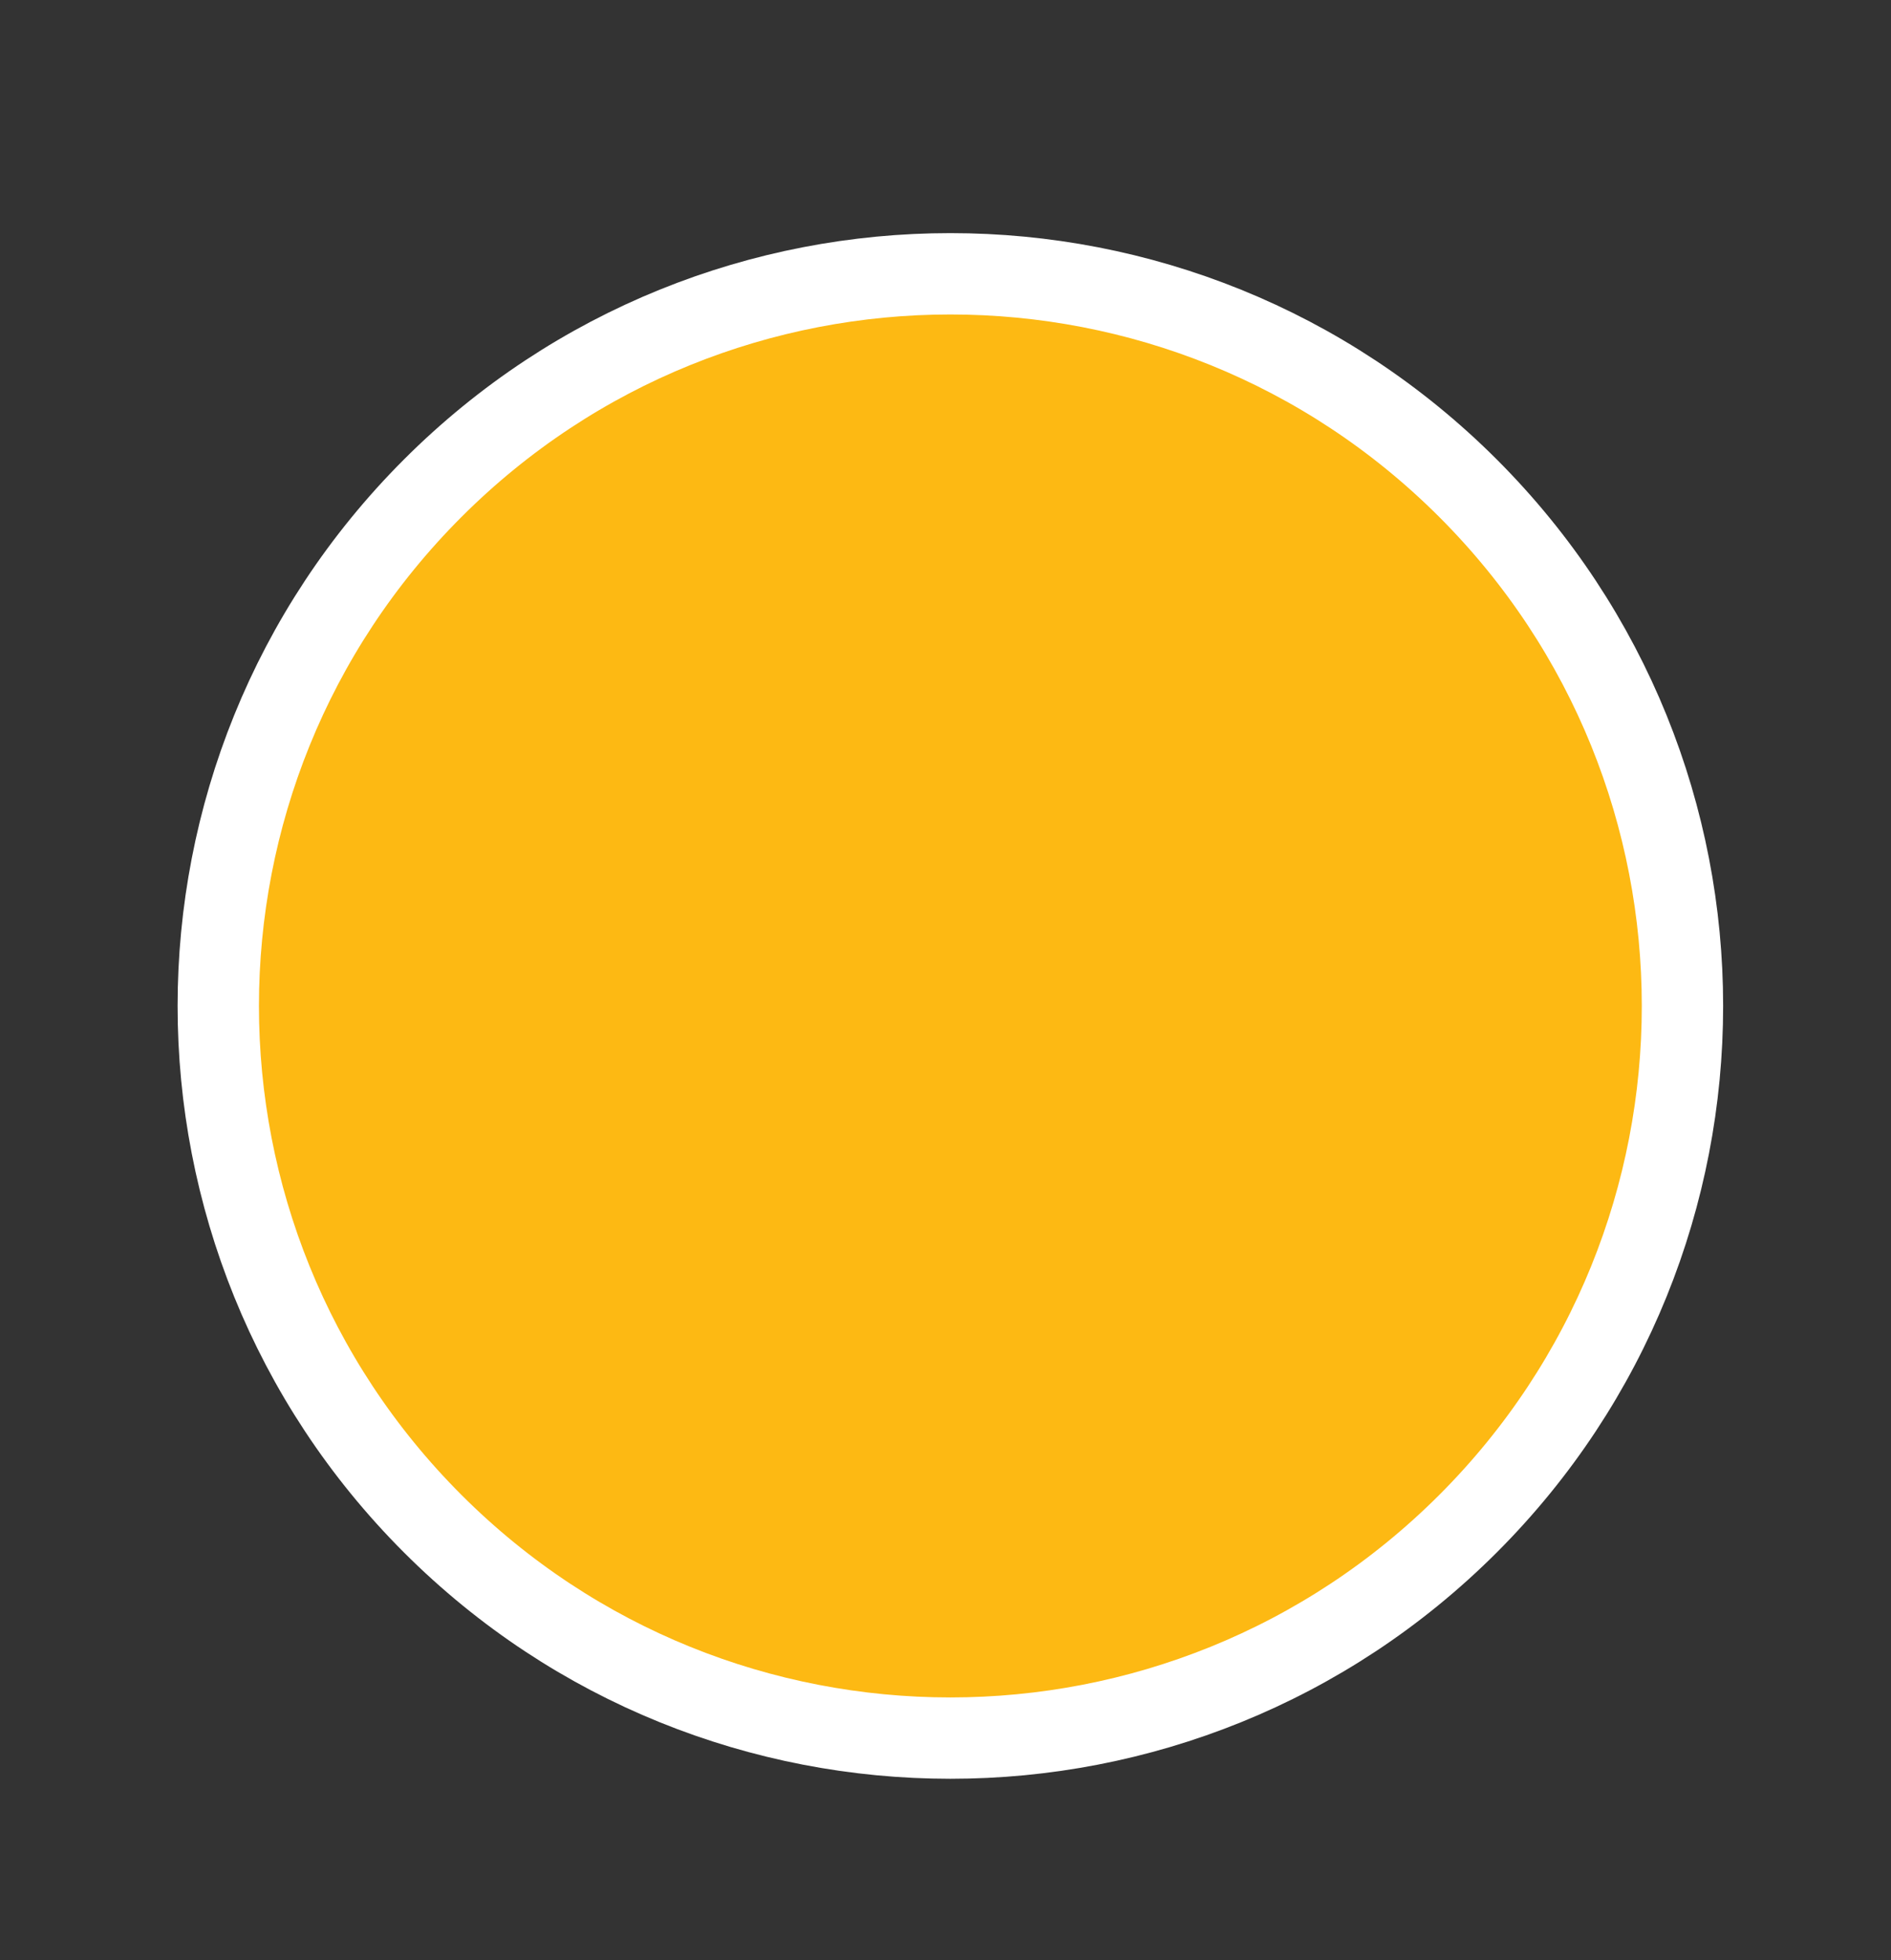
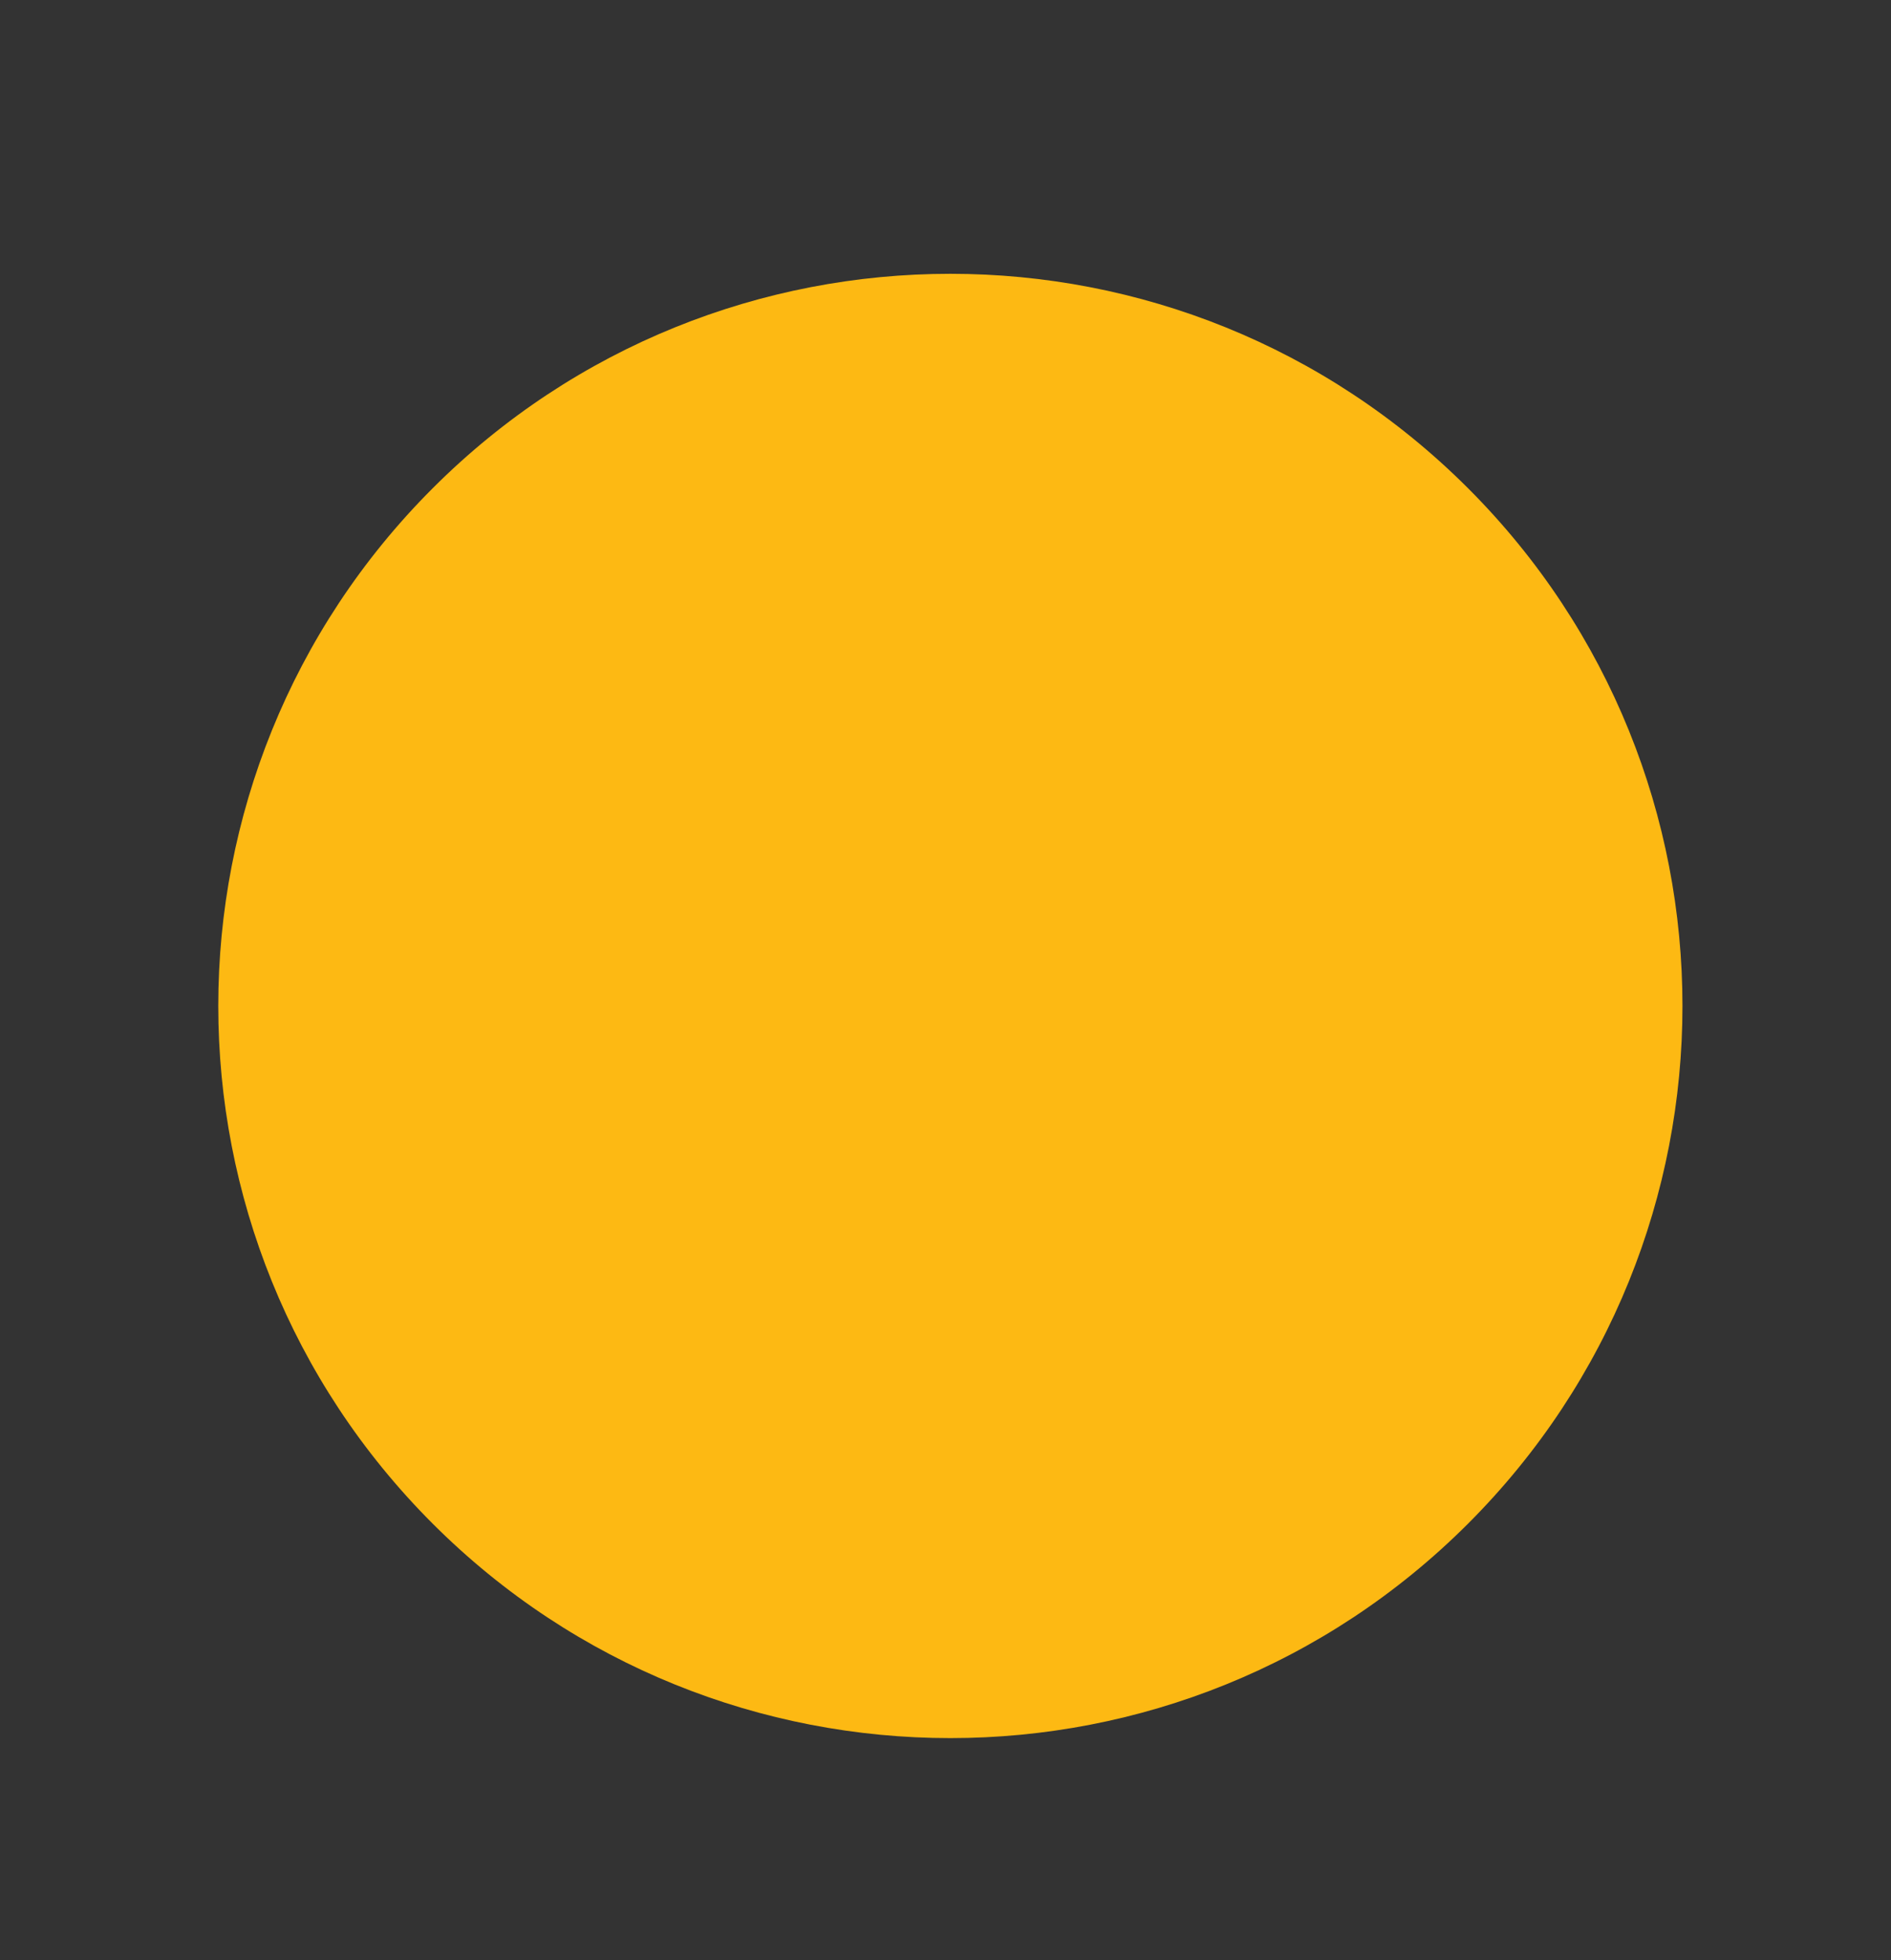
<svg xmlns="http://www.w3.org/2000/svg" id="a" viewBox="0 0 69.741 72.282">
  <rect x="0" y="0" width="69.741" height="72.282" fill="#333333" stroke="none" />
  <defs>
    <clipPath id="b">
      <polygon points="6.503 65.6 63.623 65.6 63.623 8.48 6.503 8.48 6.503 65.6 6.503 65.6" style="clip-rule:evenodd; fill:none;" />
    </clipPath>
    <clipPath id="d">
-       <polygon points="6.503 65.6 63.623 65.6 63.623 8.48 6.503 8.48 6.503 65.6 6.503 65.6" style="clip-rule:evenodd; fill:none;" />
-     </clipPath>
+       </clipPath>
    <clipPath id="c">
      <polygon points="12.023 14 58.103 14 58.103 60.2 12.023 60.2 12.023 14 12.023 14" style="clip-path:url(#d); clip-rule:evenodd; fill:none;" />
    </clipPath>
    <clipPath id="e">
      <polygon points="12.023 60.2 58.103 60.2 58.103 14 12.023 14 12.023 60.2 12.023 60.2" style="fill:none;" />
    </clipPath>
  </defs>
  <path d="M15.958,18.005c10.544-10.544,27.64-10.544,38.184,0,10.544,10.544,10.544,27.64,0,38.184-10.544,10.544-27.64,10.544-38.184,0-10.544-10.544-10.544-27.64,0-38.184h0Z" style="fill:#fdb913; fill-rule:evenodd;" />
-   <path d="M15.958,18.005c10.544-10.544,27.64-10.544,38.184,0,10.544,10.544,10.544,27.64,0,38.184-10.544,10.544-27.64,10.544-38.184,0-10.544-10.544-10.544-27.64,0-38.184h0Z" style="fill:none; stroke:#fff; stroke-miterlimit:8; stroke-width:3px;" />
  <g style="clip-path:url(#b);">
    <g style="clip-path:url(#c);">
      <g style="clip-path:url(#e);">
        <path d="M33.806,48.944c-.237,0-.522-.048-.712-.238-.38-.333-.427-.952-.095-1.333l1.851-2.142c.332-.381.949-.428,1.329-.095s.427.952.095,1.333l-1.851,2.142c-.142.19-.38.286-.617.333h0Z" style="fill:#fff;" />
        <path d="M30.911,47.849c-.332.048-.617-.048-.902-.286-.475-.428-.522-1.19-.095-1.666l2.183-2.523c.427-.476,1.186-.524,1.661-.095.475.428.522,1.19.095,1.666l-2.183,2.523c-.19.238-.475.381-.759.381h0Z" style="fill:#fff;" />
-         <path d="M27.921,46.088c-.38.048-.759-.095-1.044-.333-.569-.524-.664-1.428-.142-2l2.183-2.523c.522-.571,1.424-.667,1.993-.143.569.524.664,1.428.142,2l-2.183,2.523c-.237.286-.617.476-.949.476h0Z" style="fill:#fff;" />
        <path d="M24.457,44.326c-.38.048-.759-.095-1.044-.333-.569-.524-.664-1.428-.142-2l2.515-2.856c.522-.571,1.424-.667,1.993-.143.569.524.664,1.428.142,2l-2.515,2.856c-.285.286-.617.428-.949.476h0Z" style="fill:#fff;" />
        <path d="M14.68,33.852l3.654,2.238c.427.286,1.044.143,1.281-.333l4.414-7.332c.285-.428.142-1.047-.332-1.285l-3.607-2.238-5.41,8.95h0Z" style="fill:#fff;" />
        <path d="M45.433,40.089l-7.641-6.57-.522-.476-3.275,3.761c-.475.571-1.139.905-1.898.952h-.237c-.712,0-1.376-.238-1.851-.714-1.186-1.047-1.281-2.856-.285-4.047l2.8-3.237c-2.183-.286-4.983.857-7.878-.571l-4.129,6.856,3.227,3.761,1.234-1.428c.427-.524,1.092-.809,1.803-.809h0c.569,0,1.139.19,1.566.571.522.428.759,1.047.807,1.714.237-.095.522-.143.807-.143.569,0,1.139.19,1.566.571.522.476.807,1.095.807,1.761.19-.048.427-.095.617-.095h0c.522,0,.997.19,1.424.524.427.381.664.905.712,1.476.142-.048.332-.095.522-.095h0c.475,0,.902.143,1.234.476.38.333.617.809.664,1.285.047.524-.142,1-.475,1.381l-1.614,1.857.664.524c.332.19.712.333,1.139.286,1.044-.095,1.803-1,1.708-2.047v-.048c.142.048.332.048.475.048,1.044-.095,1.803-1,1.708-2.047v-.048c.142.048.332.048.475.048,1.044-.095,1.803-1,1.708-2.047,0-.095-.047-.19-.047-.286.285.143.617.238.997.19,1.044-.095,1.803-1,1.708-2.047.047-.524-.19-.952-.522-1.285h0Z" style="fill:#fff;" />
        <path d="M55.874,33.852l-3.654,2.238c-.427.286-1.044.143-1.281-.333l-4.414-7.332c-.285-.428-.142-1.047.332-1.285l3.654-2.238,5.363,8.95h0Z" style="fill:#fff;" />
        <path d="M45.955,29.377c-3.939,1.428-6.786.048-9.966-.571-.047,0-.237-.048-.237-.048-.569-.048-1.186.143-1.614.619l-3.749,4.285c-.712.809-.617,2,.19,2.666.427.333.902.524,1.424.476.475-.048.949-.238,1.281-.667l3.892-4.475,8.875,7.665h0c.237.238.332.333.522.619l3.417-3.951-4.034-6.617h0Z" style="fill:#fff;" />
      </g>
    </g>
  </g>
</svg>